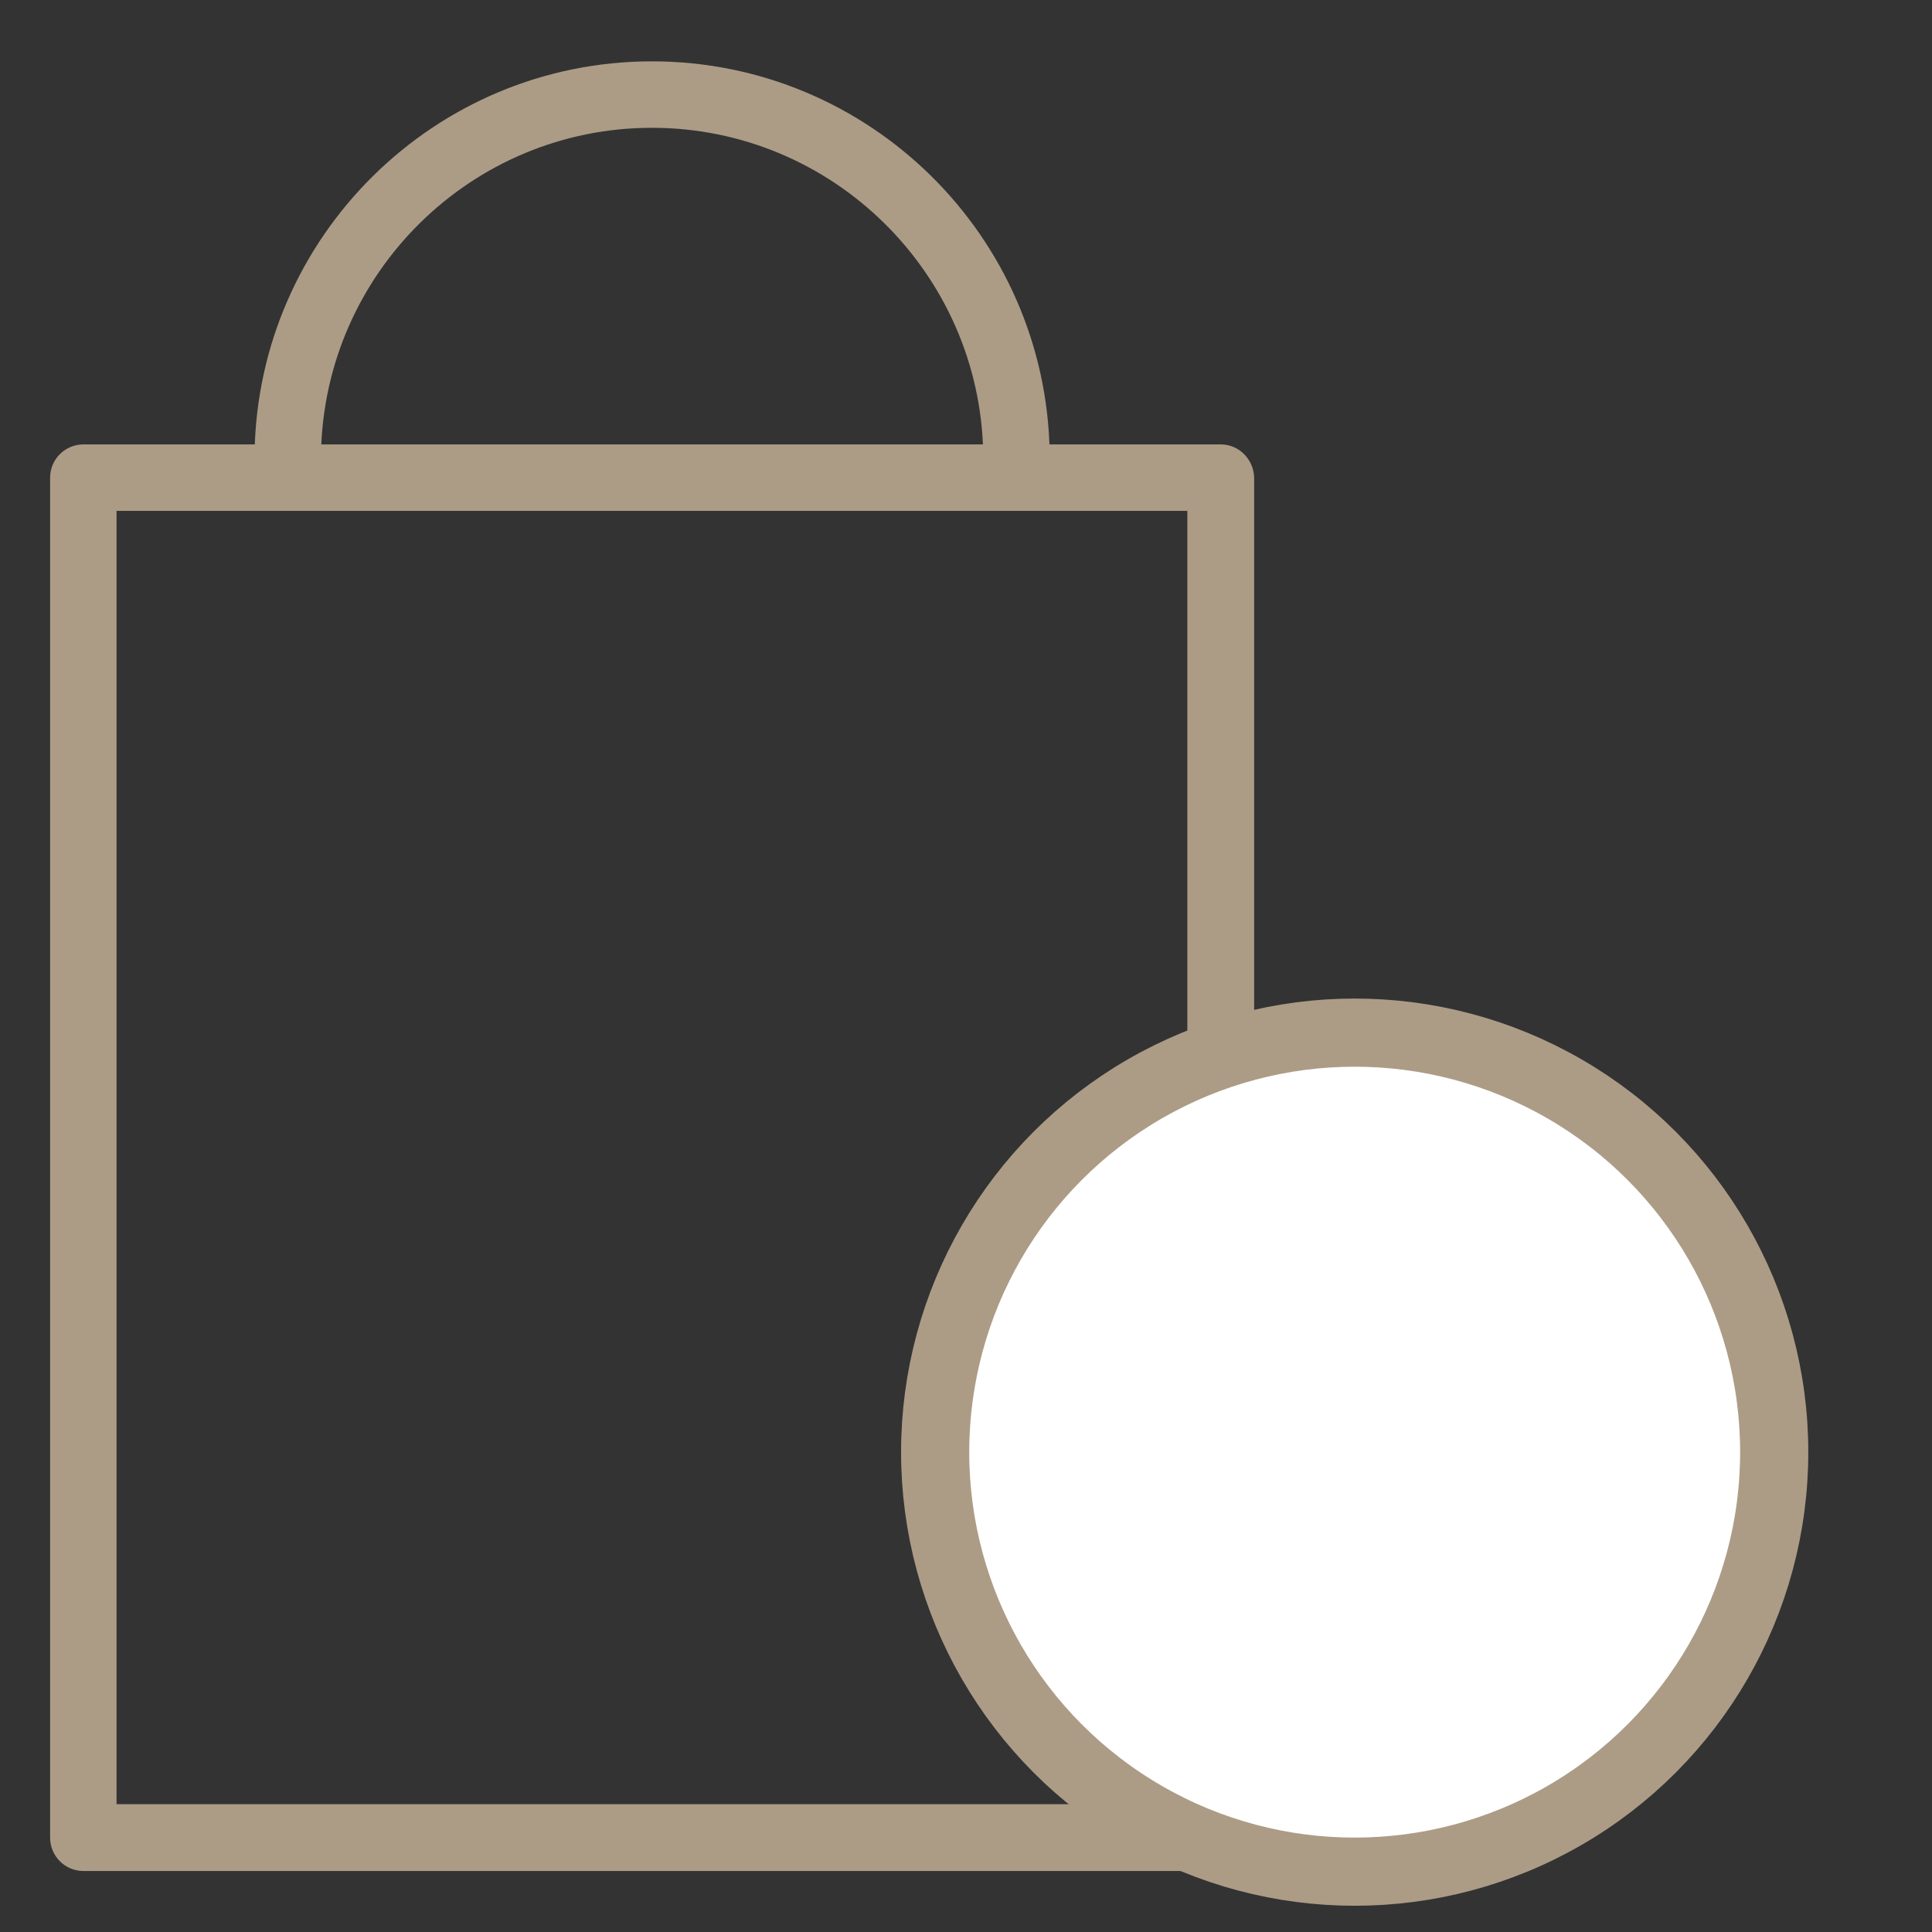
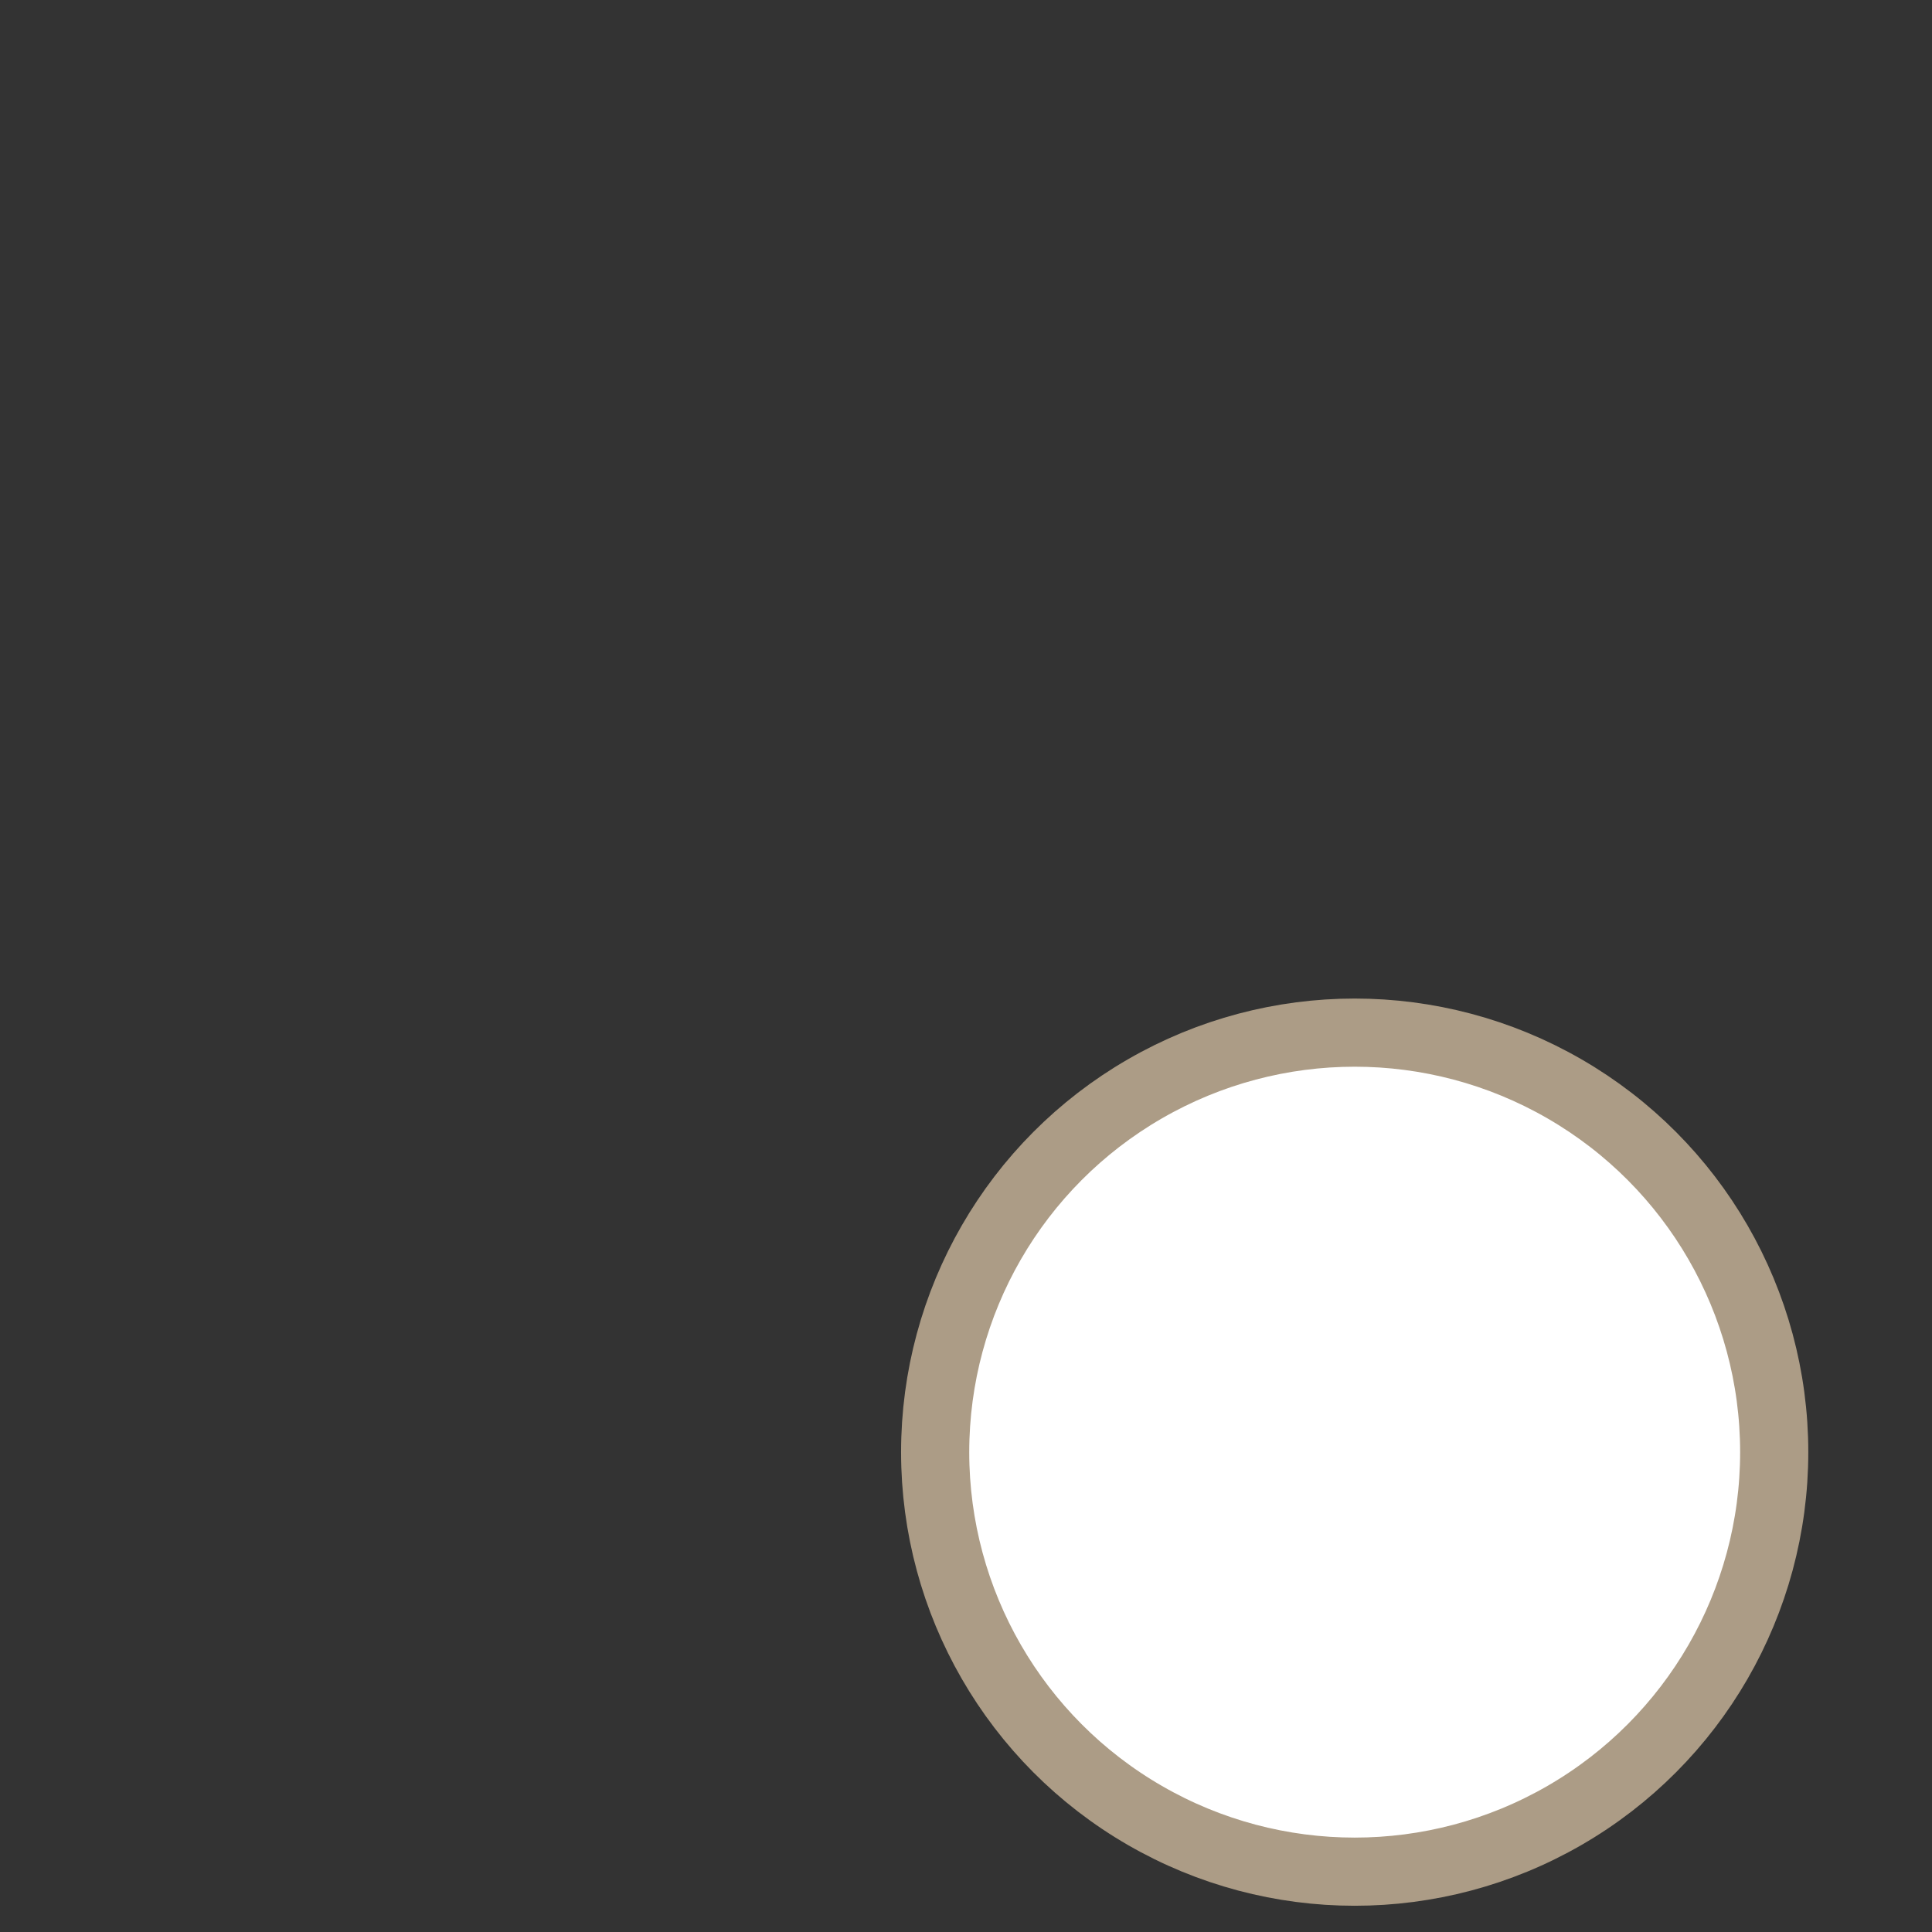
<svg xmlns="http://www.w3.org/2000/svg" id="Слой_1" x="0px" y="0px" viewBox="0 0 56.69 56.69" style="enable-background:new 0 0 56.69 56.69;" xml:space="preserve">
  <rect x="0" y="0" width="56.69" height="56.69" fill="#333333" stroke="none" />
  <style type="text/css"> .st0{fill:none;stroke:#AC9C86;stroke-width:2;stroke-miterlimit:10;} .st1{fill:#AC9C86;} .st2{fill:#FFFFFF;stroke:#AC9C86;stroke-width:2;stroke-miterlimit:10;} .st3{fill:#AC9C86;stroke:#AC9C86;stroke-width:0.5;stroke-miterlimit:10;} .st4{fill-rule:evenodd;clip-rule:evenodd;fill:none;stroke:#AC9C86;stroke-width:2;stroke-miterlimit:10;} </style>
  <path id="XMLID_27272_" class="st0" d="M112.42,53.8c0.17,0.12,0.38,0.18,0.58,0.18c0.2,0,0.41-0.06,0.58-0.18 c0.97-0.68,23.72-16.77,23.72-30.01c0-5.72-3.37-10.14-8.8-11.54c-5.02-1.29-11.7,0.31-15.51,5.7c-4.1-5.72-10.82-7.05-15.63-5.77 c-5.34,1.43-8.66,5.87-8.66,11.61C88.7,37.03,111.45,53.13,112.42,53.8z" />
  <path id="XMLID_1_" class="st1" d="M196.62,99.81c0.17,0.12,0.38,0.18,0.58,0.18c0.2,0,0.41-0.06,0.58-0.18 c0.97-0.68,23.72-16.77,23.72-30.01c0-5.72-3.37-10.14-8.8-11.54c-5.02-1.29-11.7,0.31-15.51,5.7c-4.1-5.72-10.82-7.05-15.63-5.77 c-5.34,1.43-8.66,5.87-8.66,11.61C172.9,83.03,195.65,99.13,196.62,99.81z M182.08,60.14c0.94-0.25,1.96-0.38,3.03-0.38 c3.98,0,8.51,1.88,11.22,6.59c0.18,0.32,0.52,0.51,0.88,0.51c0.37,0,0.7-0.2,0.88-0.52c3.09-5.6,9.44-7.32,14.11-6.12 c4.56,1.17,7.28,4.76,7.28,9.58c0,11.09-18.71,25.32-22.28,27.93c-3.56-2.61-22.28-16.85-22.28-27.93 C174.92,64.95,177.6,61.34,182.08,60.14z" />
-   <circle class="st2" cx="128.29" cy="42.61" r="12.31" />
-   <path class="st3" d="M35.82,13.29h-5.27c-0.1-6.22-5.18-11.24-11.42-11.24S7.82,7.08,7.72,13.29H2.45c-0.4,0-0.73,0.32-0.73,0.73 v39.9c0,0.4,0.32,0.73,0.73,0.73h33.37c0.4,0,0.73-0.32,0.73-0.73v-39.9C36.54,13.62,36.22,13.29,35.82,13.29z M19.13,3.5 c5.44,0,9.87,4.38,9.97,9.79H9.17C9.27,7.88,13.69,3.5,19.13,3.5z M35.09,53.19H3.17V14.74h3.57h0.96h1.45h19.95h1.45h1.54h3V53.19z " />
  <circle class="st2" cx="39.75" cy="42.61" r="12.31" />
  <g>
-     <path class="st4" d="M-38.32,53.54c-1.53-0.62-2.88-1.52-4.18-2.54c-8.69-6.85-13.57-15.97-16.25-26.51 c-1-4.01-1.78-7.97-0.96-12.06c1.06-4.88,3.93-8.21,8.61-9.96c1.47-0.57,4.93,0.34,5.99,1.51c0.38,0.4,0.54,0.94,0.56,1.57 c0.05,3.42,0.07,6.86,0.1,10.27c0.03,0.66-0.33,1.18-0.82,1.65c-1.16,1.09-2.6,1.75-4.11,2.48c-1.06,0.46-1.39,1.17-1.2,2.34 c1.15,7.19,4.23,13.36,9.48,18.42c0.82,0.8,1.58,0.94,2.51,0.42c1.59-0.87,3.23-1.72,4.75-2.66c1.05-0.64,1.88-0.46,2.66,0.36 c1.74,1.77,3.38,3.6,5.06,5.45c0.38,0.4,0.75,0.78,1.14,1.18c1.67,1.94,1.63,1.93,0.5,4.21c-2.16,4.34-6.5,5.25-10.98,4.68 C-36.49,54.29-37.38,53.93-38.32,53.54z" />
-   </g>
+     </g>
</svg>